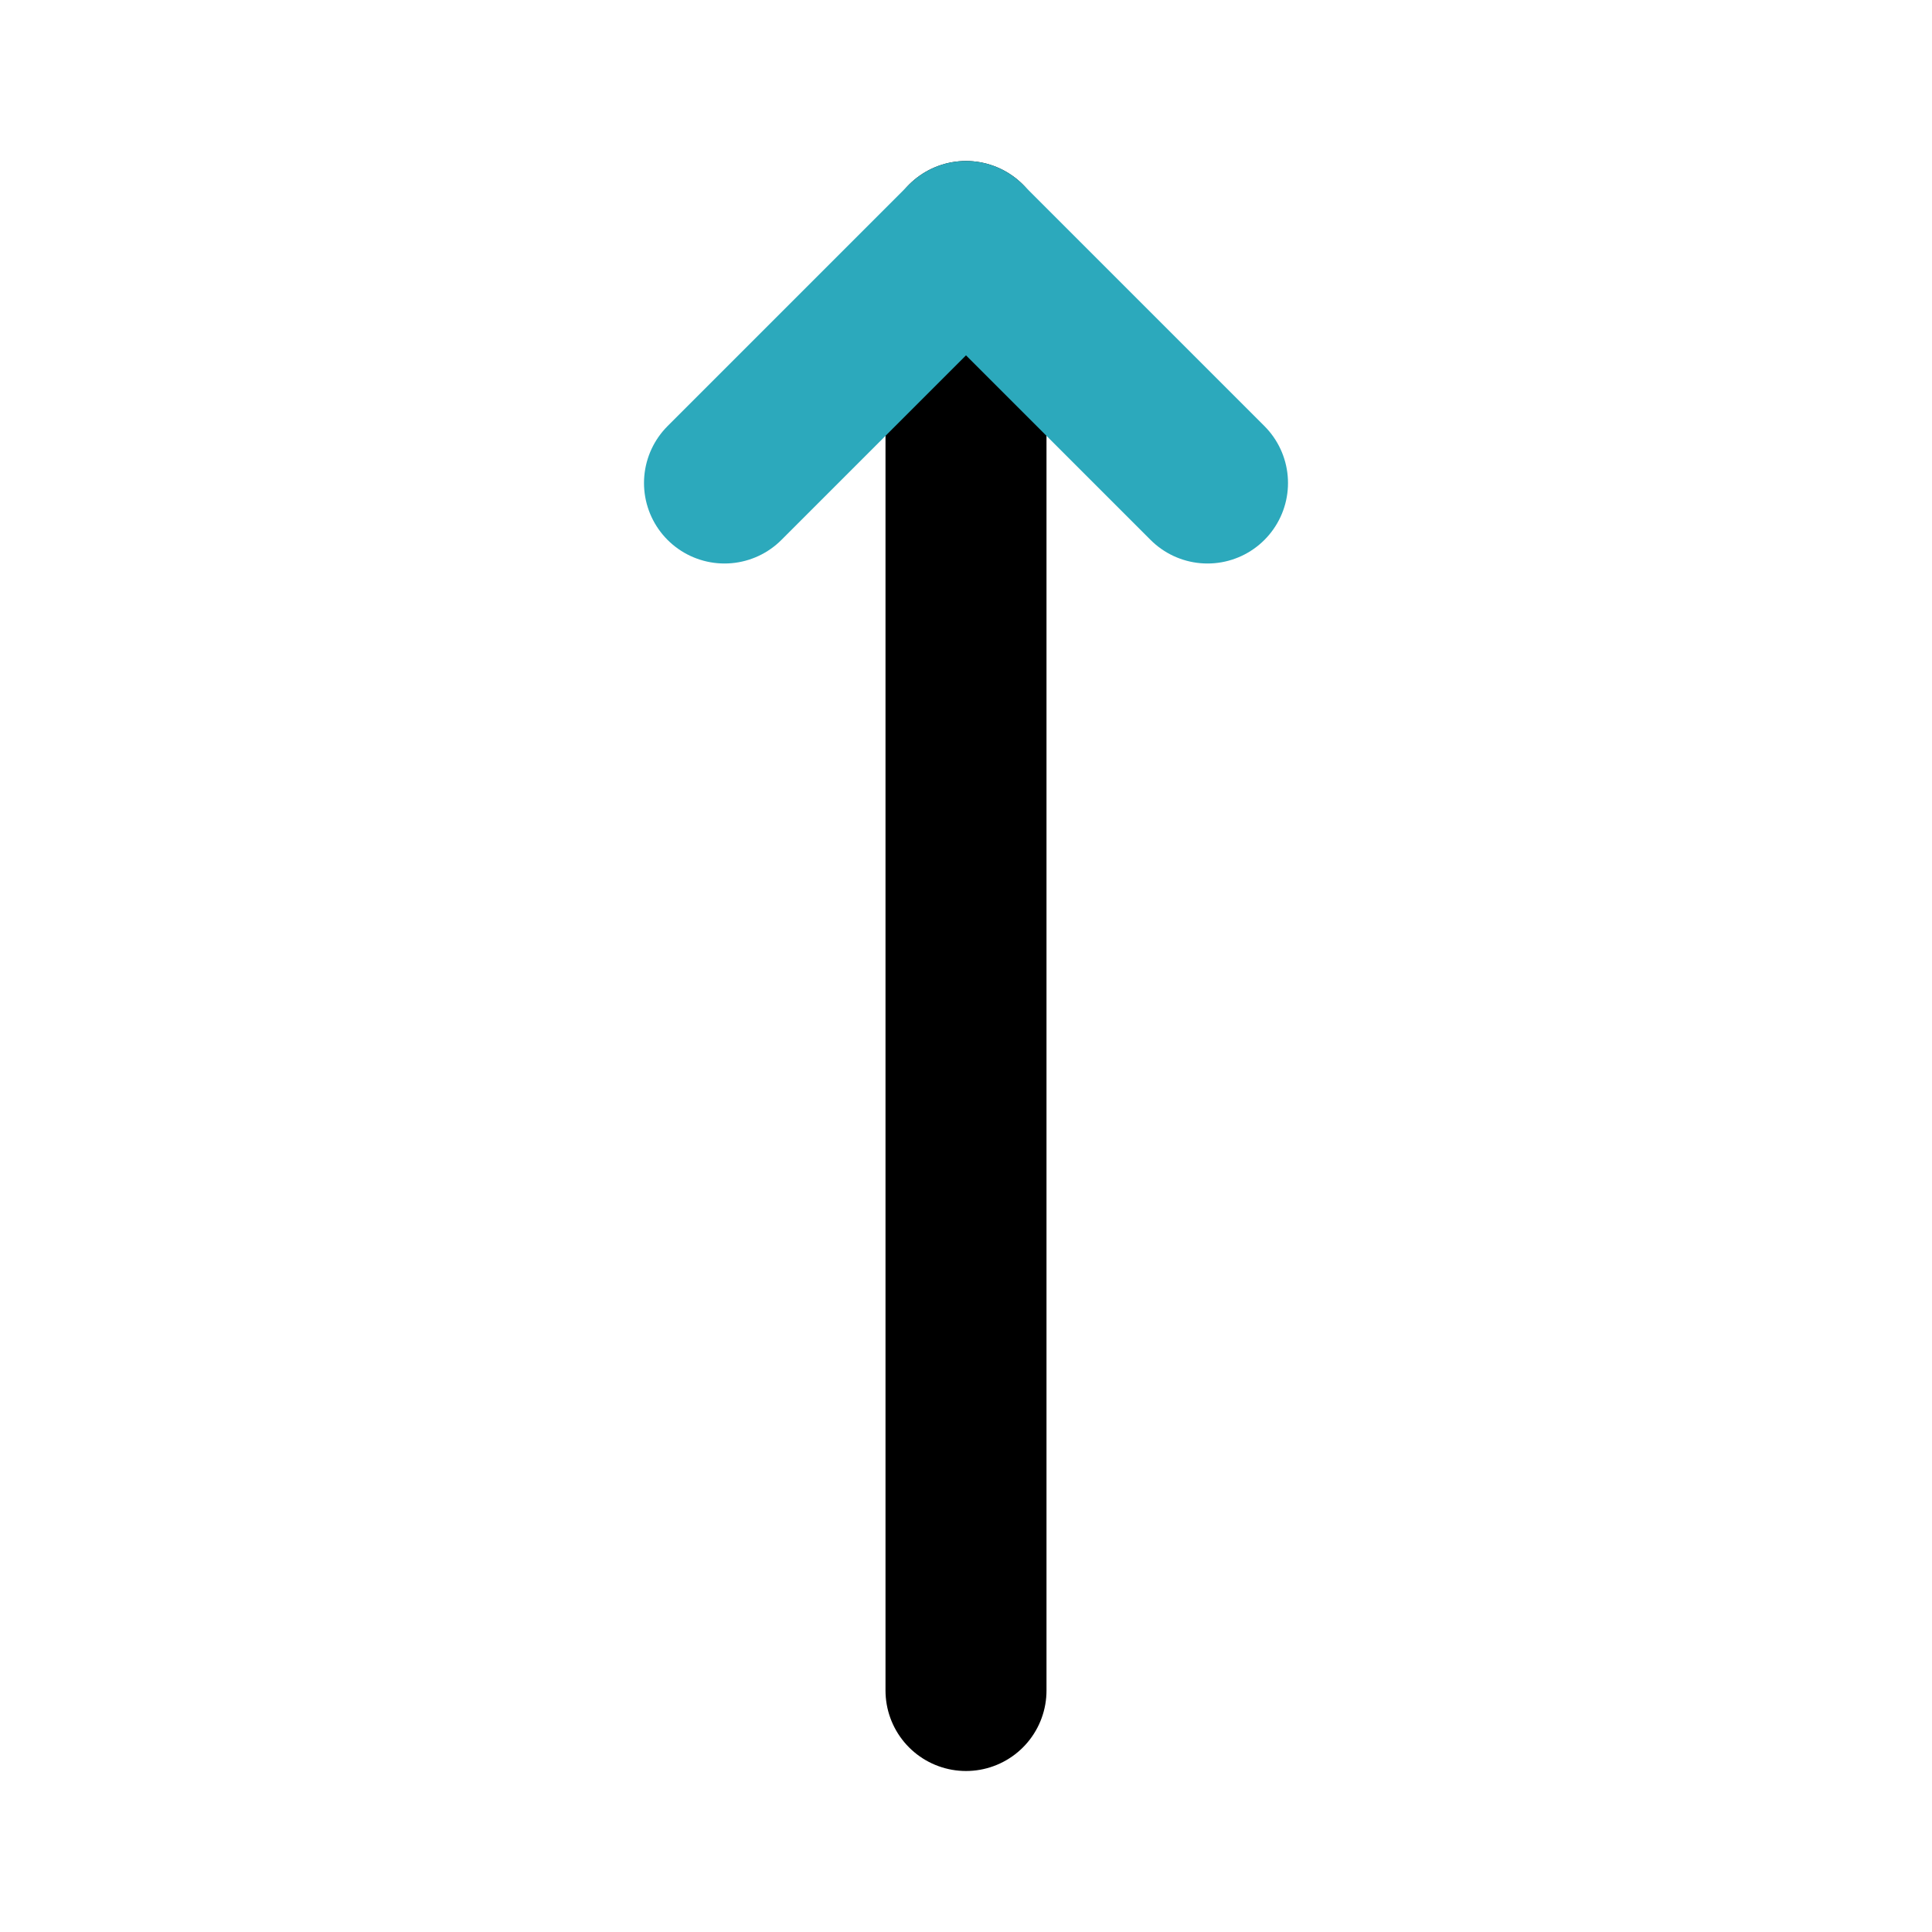
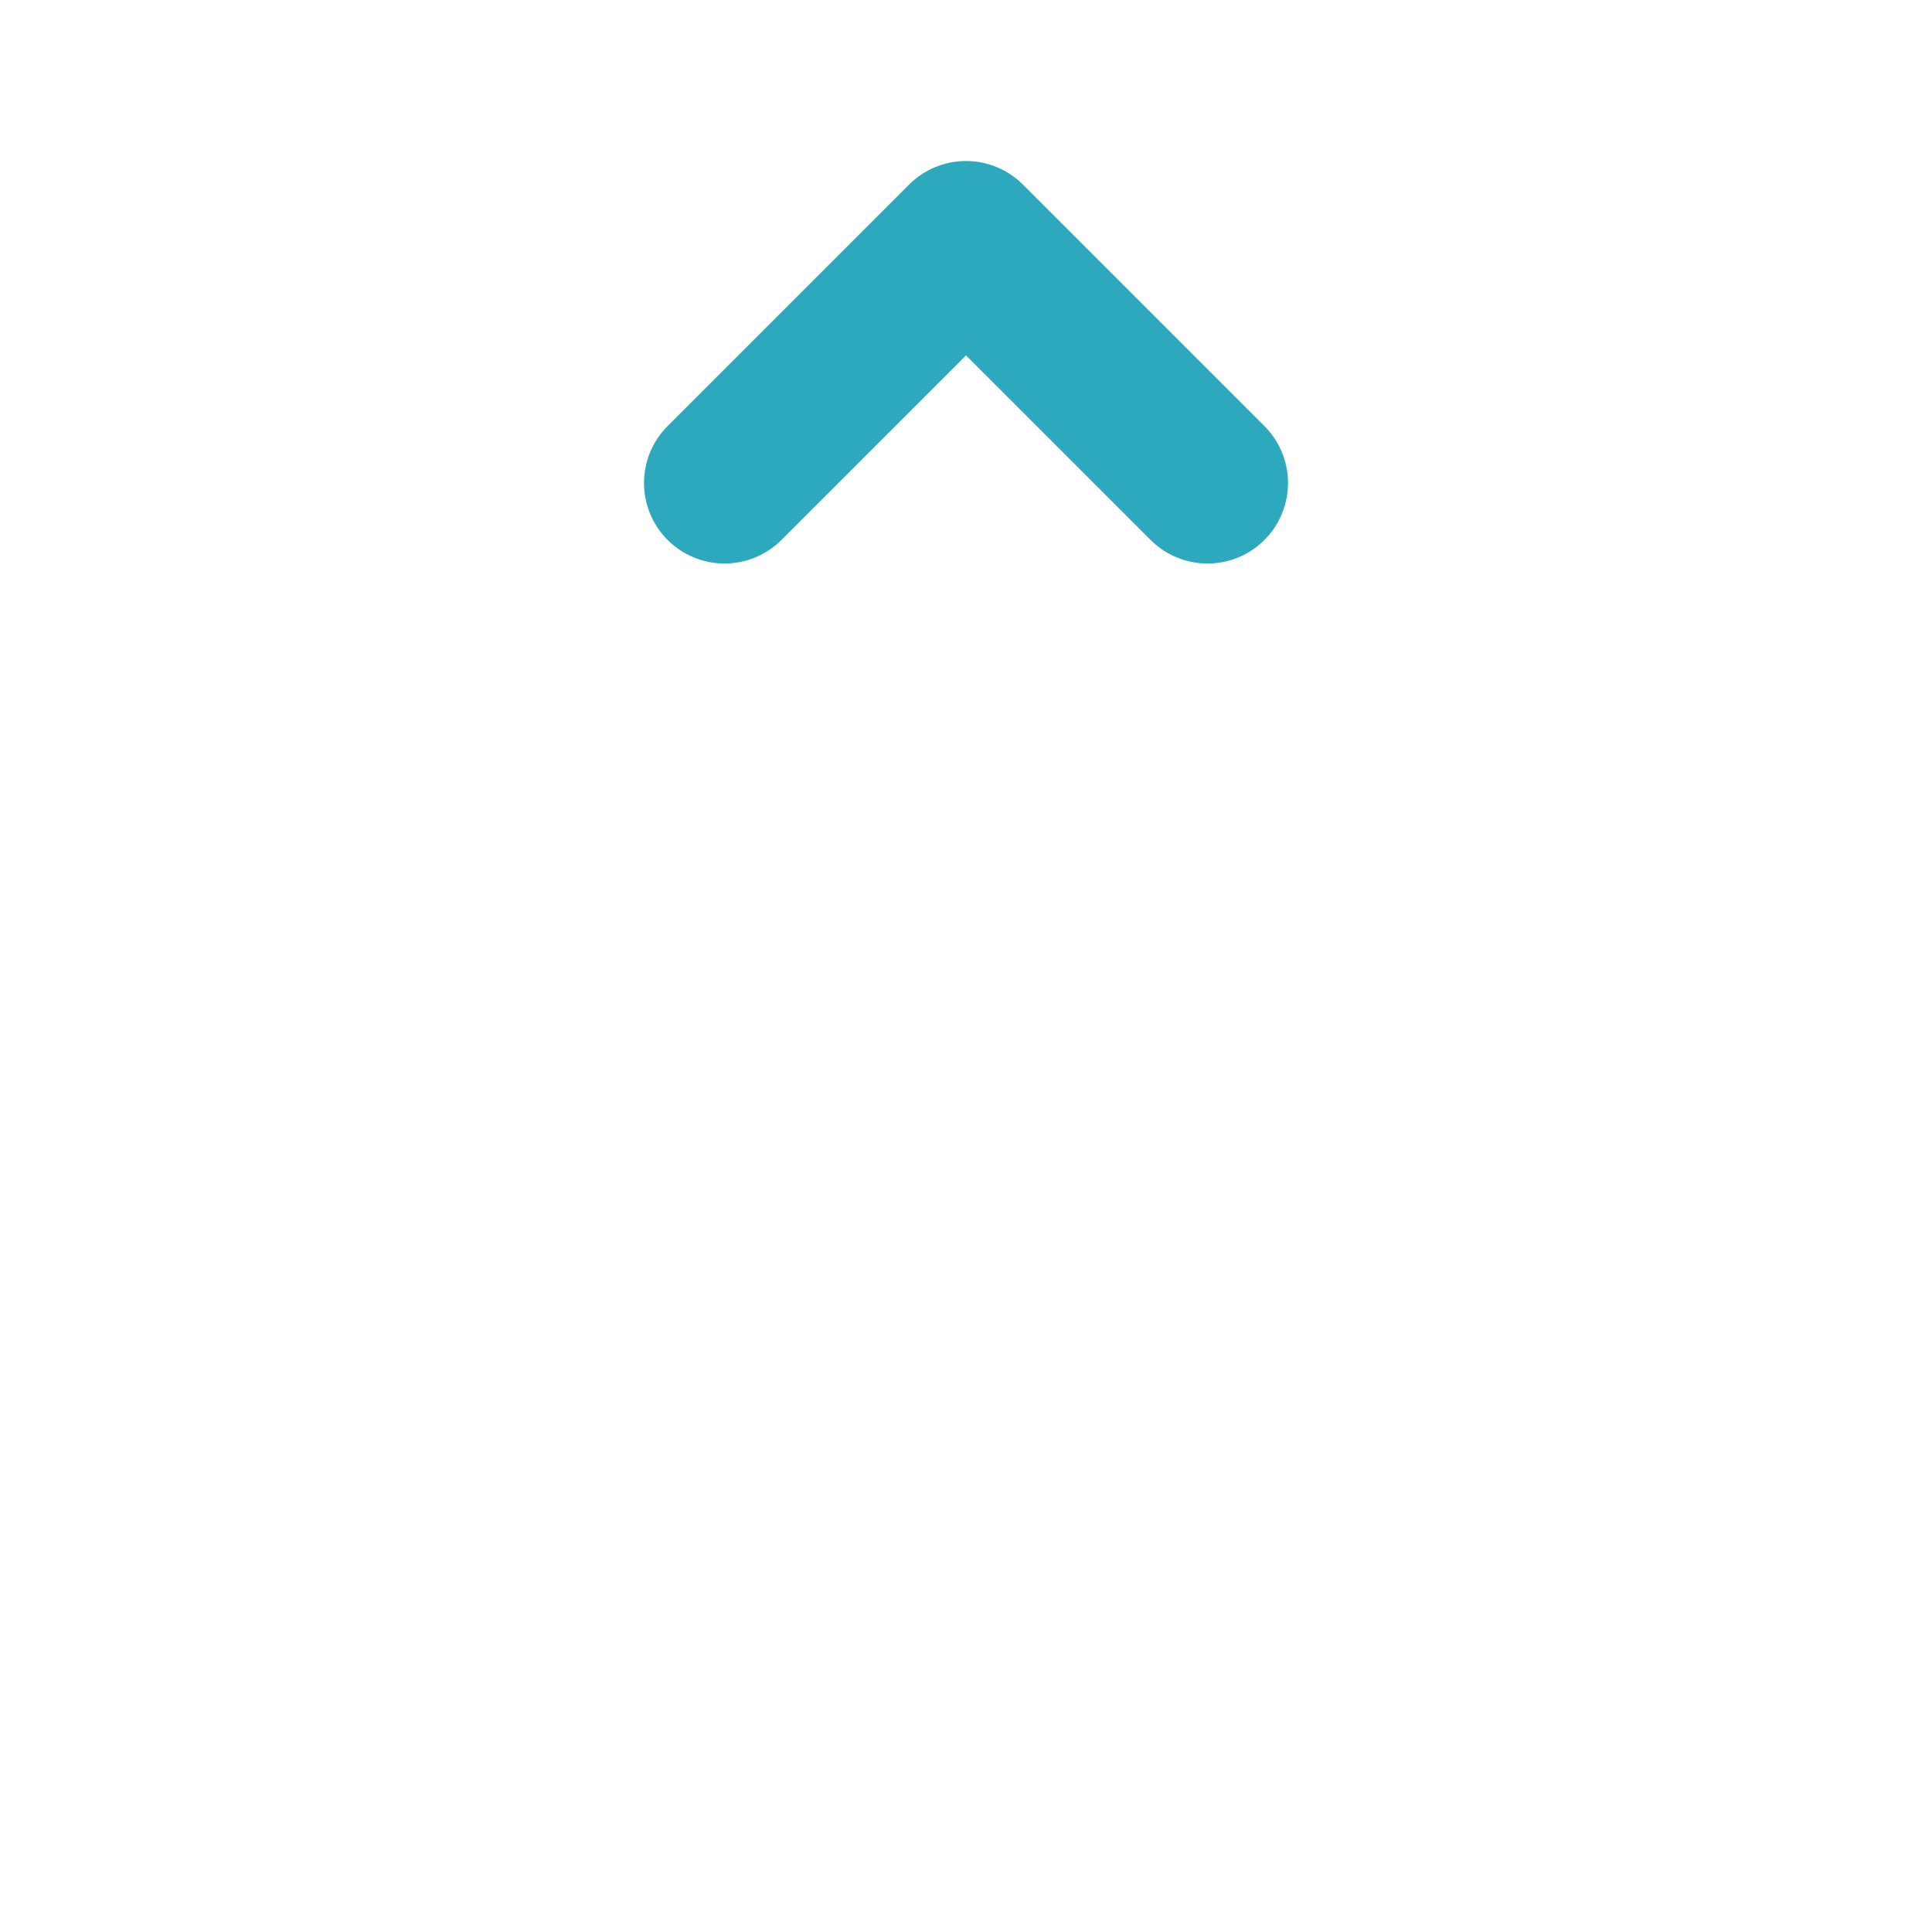
<svg xmlns="http://www.w3.org/2000/svg" fill="#000000" width="800px" height="800px" viewBox="0 0 24 24" id="up-arrow" data-name="Line Color" class="icon line-color">
-   <line id="primary" x1="12" y1="21" x2="12" y2="3" style="fill: none; stroke: rgb(0, 0, 0); stroke-linecap: round; stroke-linejoin: round; stroke-width: 2;" />
  <polyline id="secondary" points="15 6 12 3 9 6" style="fill: none; stroke: rgb(44, 169, 188); stroke-linecap: round; stroke-linejoin: round; stroke-width: 2;" />
</svg>